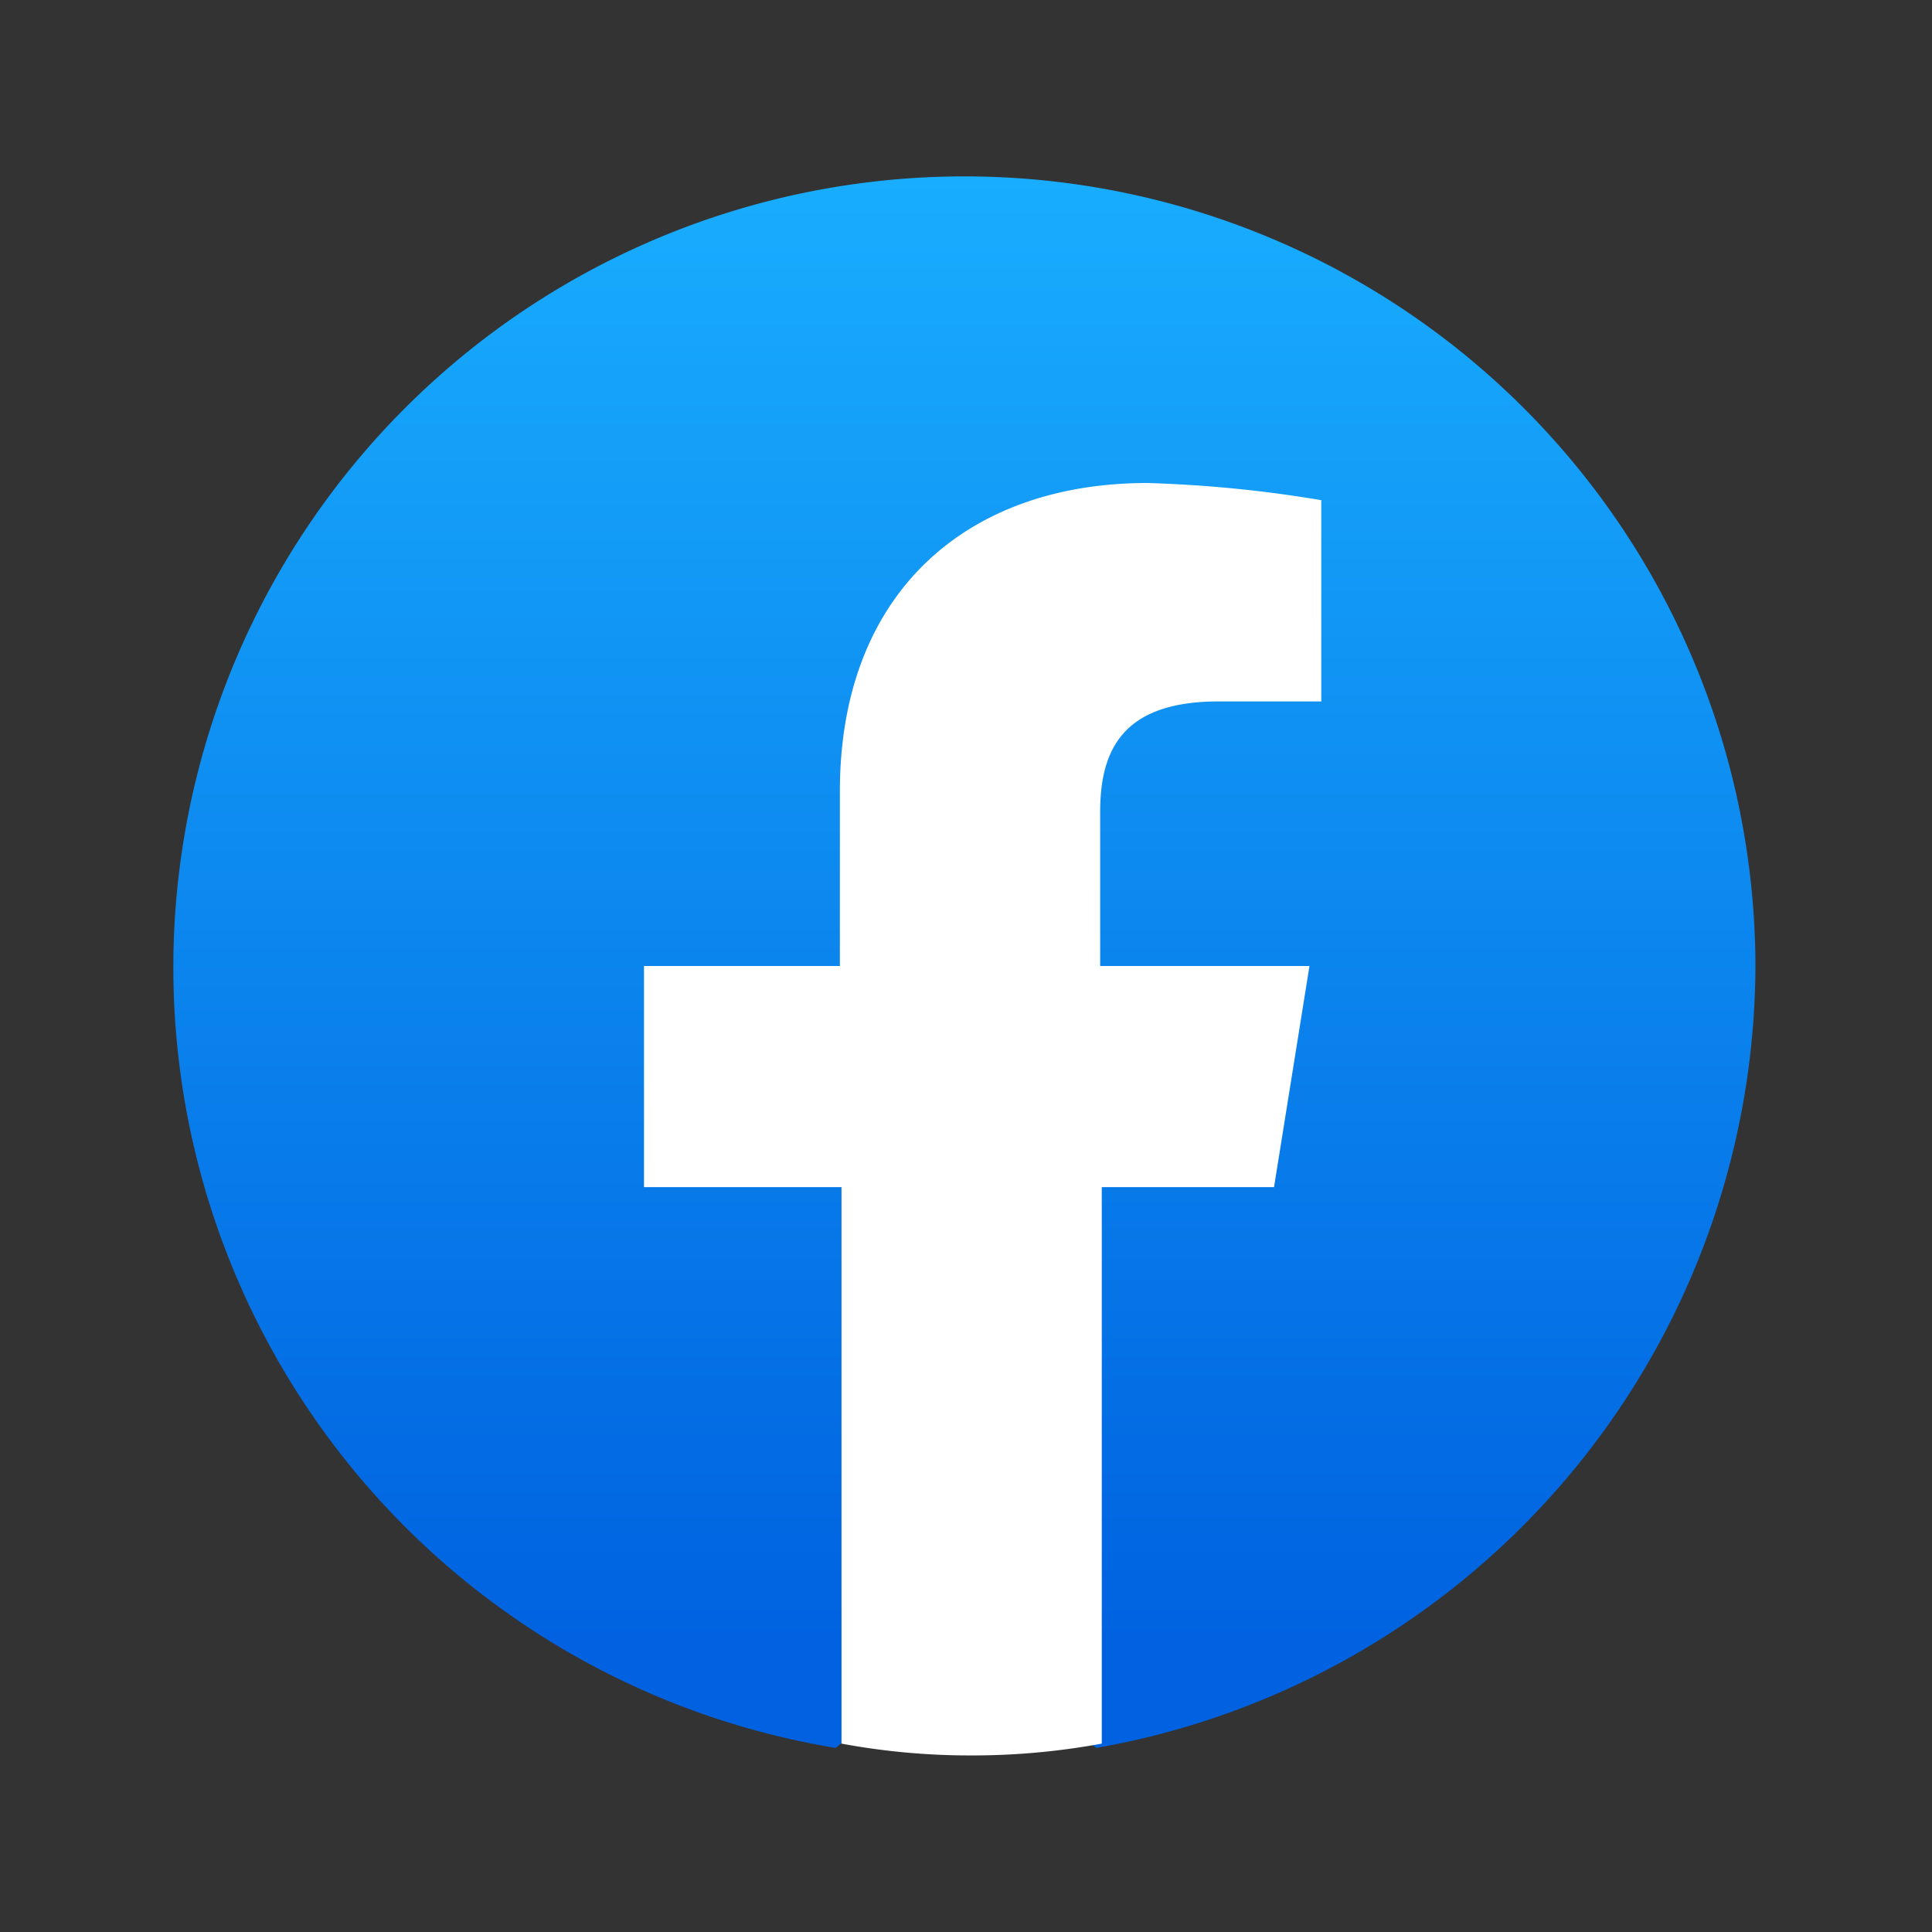
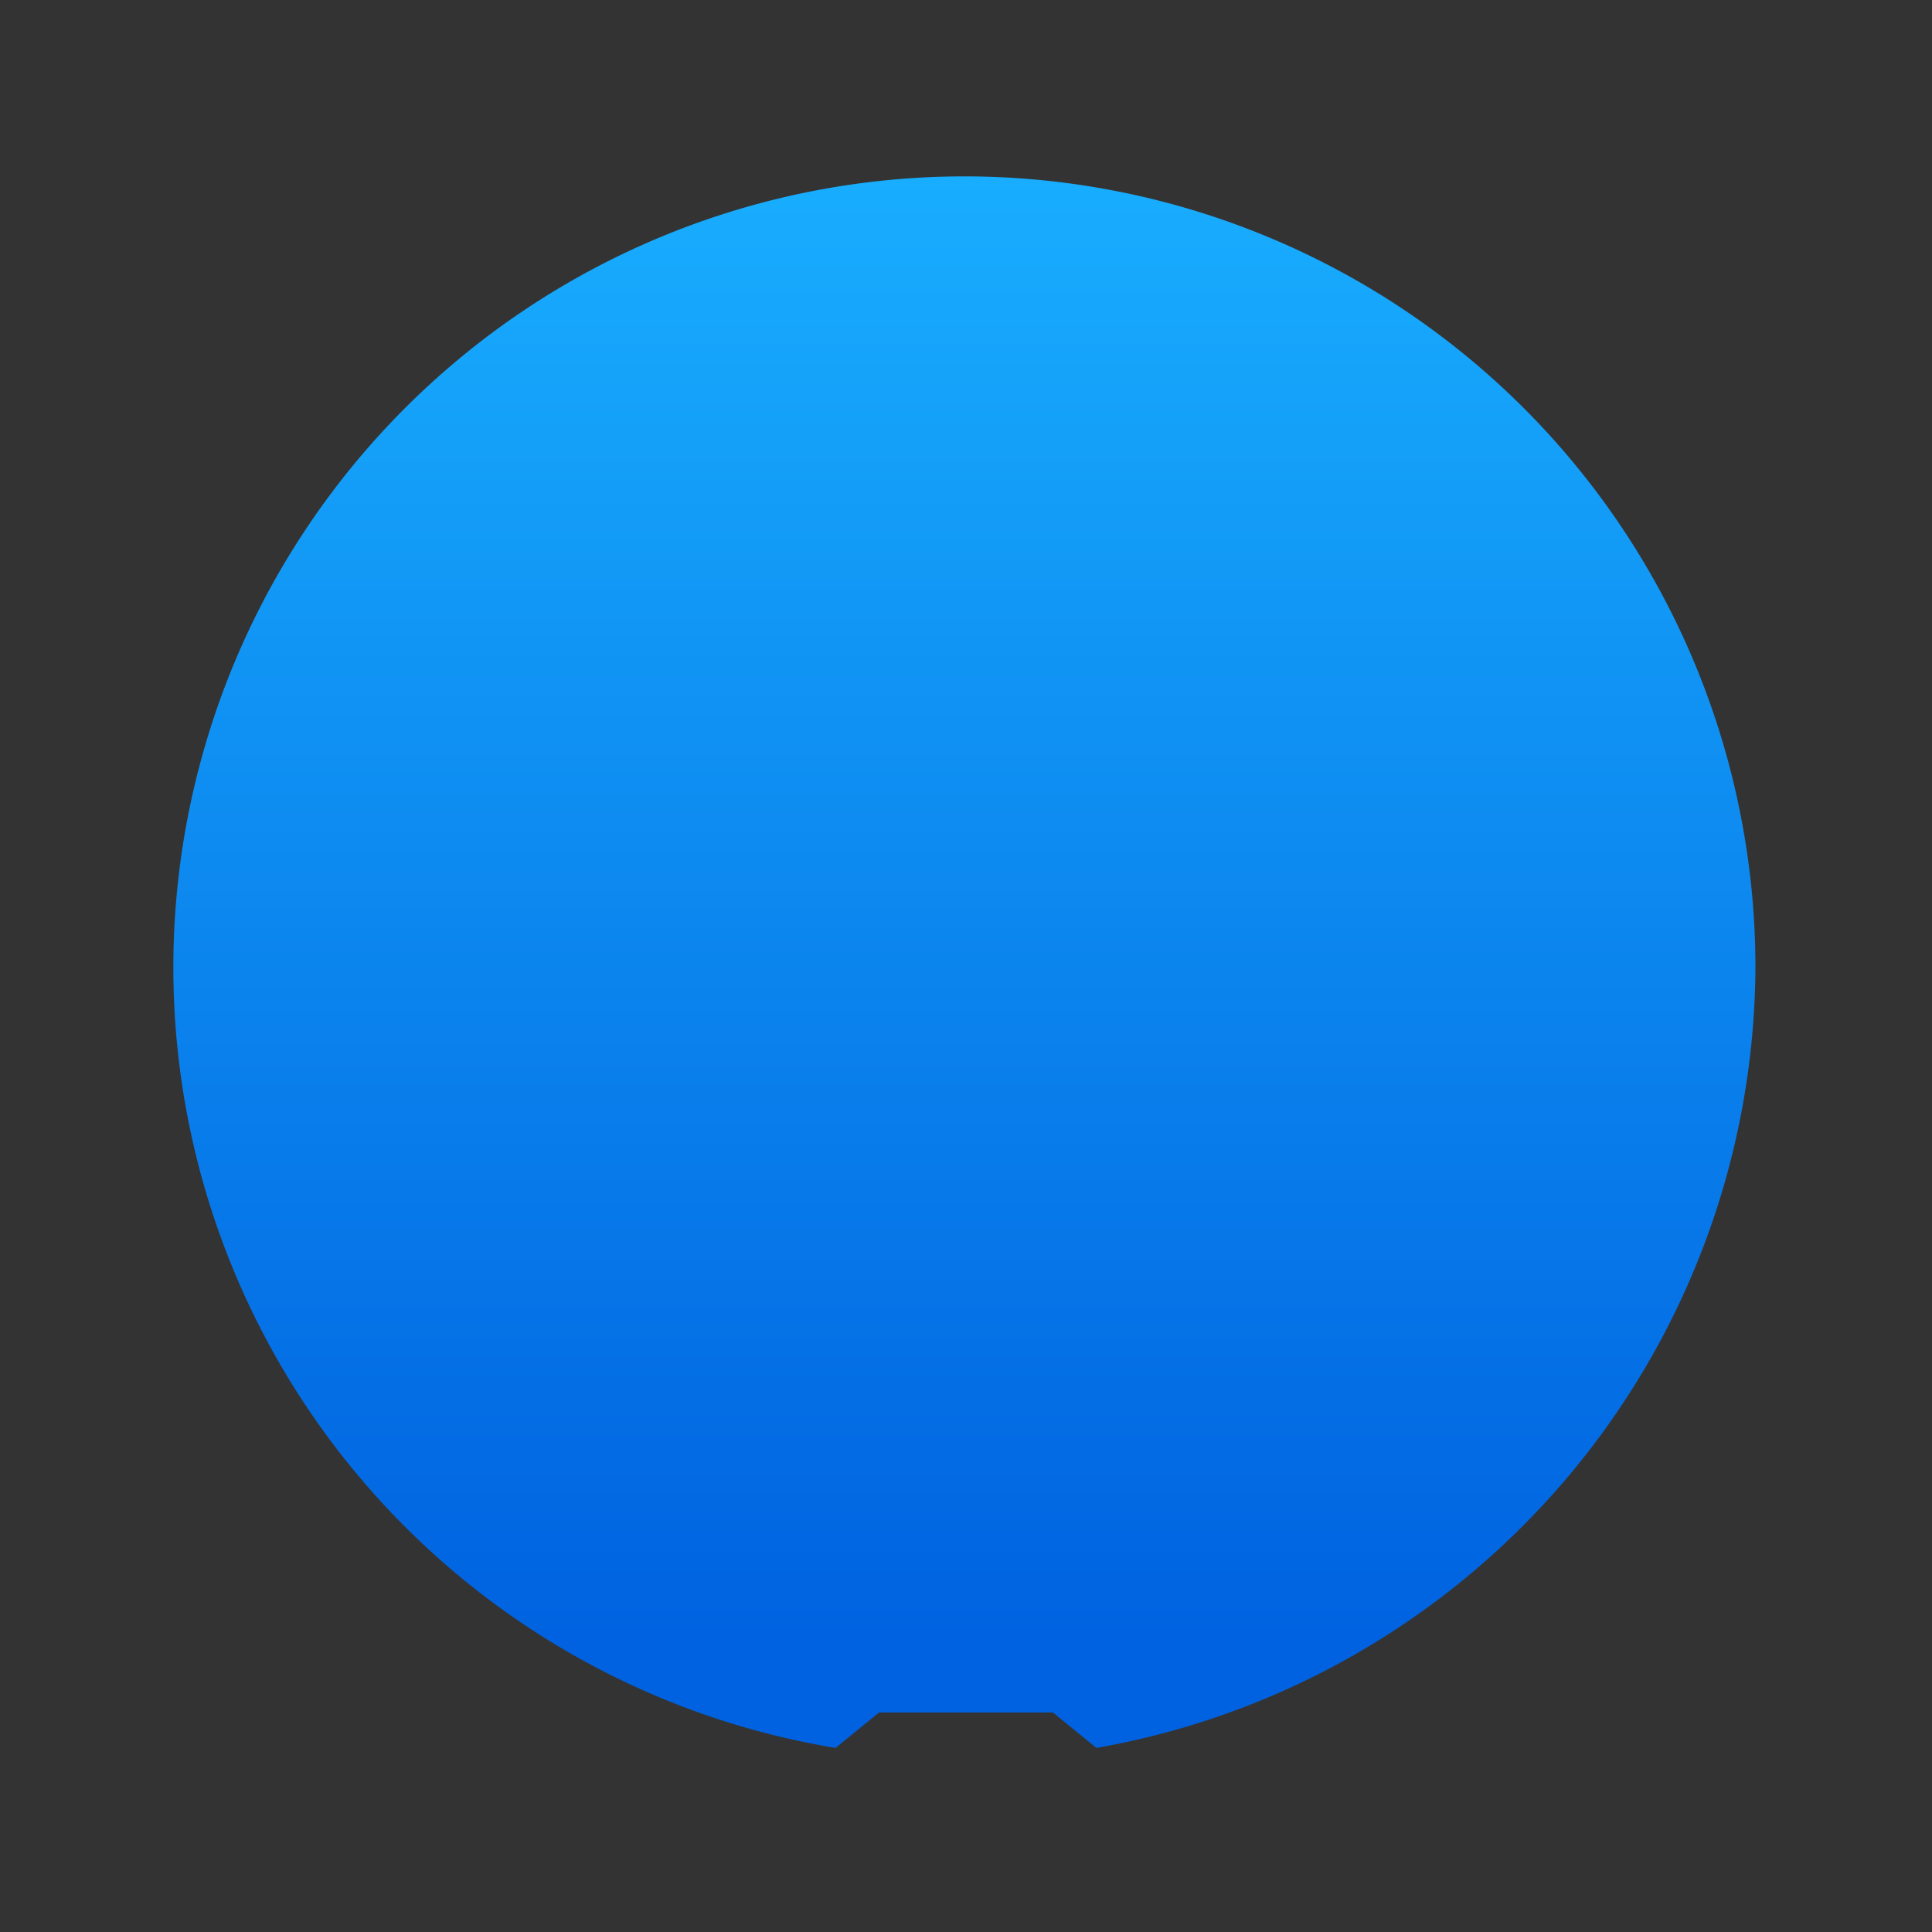
<svg xmlns="http://www.w3.org/2000/svg" id="Layer_1" data-name="Layer 1" viewBox="0 0 36 36">
  <rect x="0" y="0" width="36" height="36" fill="#333333" stroke="none" />
  <defs>
    <style>.cls-1{fill:url(#linear-gradient);}.cls-2{fill:#fff;}</style>
    <linearGradient id="linear-gradient" x1="-406.61" y1="-457.54" x2="-406.61" y2="-458.25" gradientTransform="translate(16282.5 18231.56) scale(40 39.78)" gradientUnits="userSpaceOnUse">
      <stop offset="0" stop-color="#0062e0" />
      <stop offset="1" stop-color="#19afff" />
    </linearGradient>
  </defs>
  <path class="cls-1" d="M15.57,32.57A14.74,14.74,0,1,1,32.71,18,14.84,14.84,0,0,1,20.43,32.57l-.81-.66H16.38Z" />
-   <path class="cls-2" d="M23.74,22.12,24.4,18H20.5V15.13c0-1.18.44-2.06,2.21-2.06h1.91V9.32A23.66,23.66,0,0,0,21.38,9c-3.38,0-5.73,2.06-5.73,5.74V18H12v4.12h3.68V32.49a13.12,13.12,0,0,0,2.42.22,13.31,13.31,0,0,0,2.43-.22V22.12Z" />
</svg>